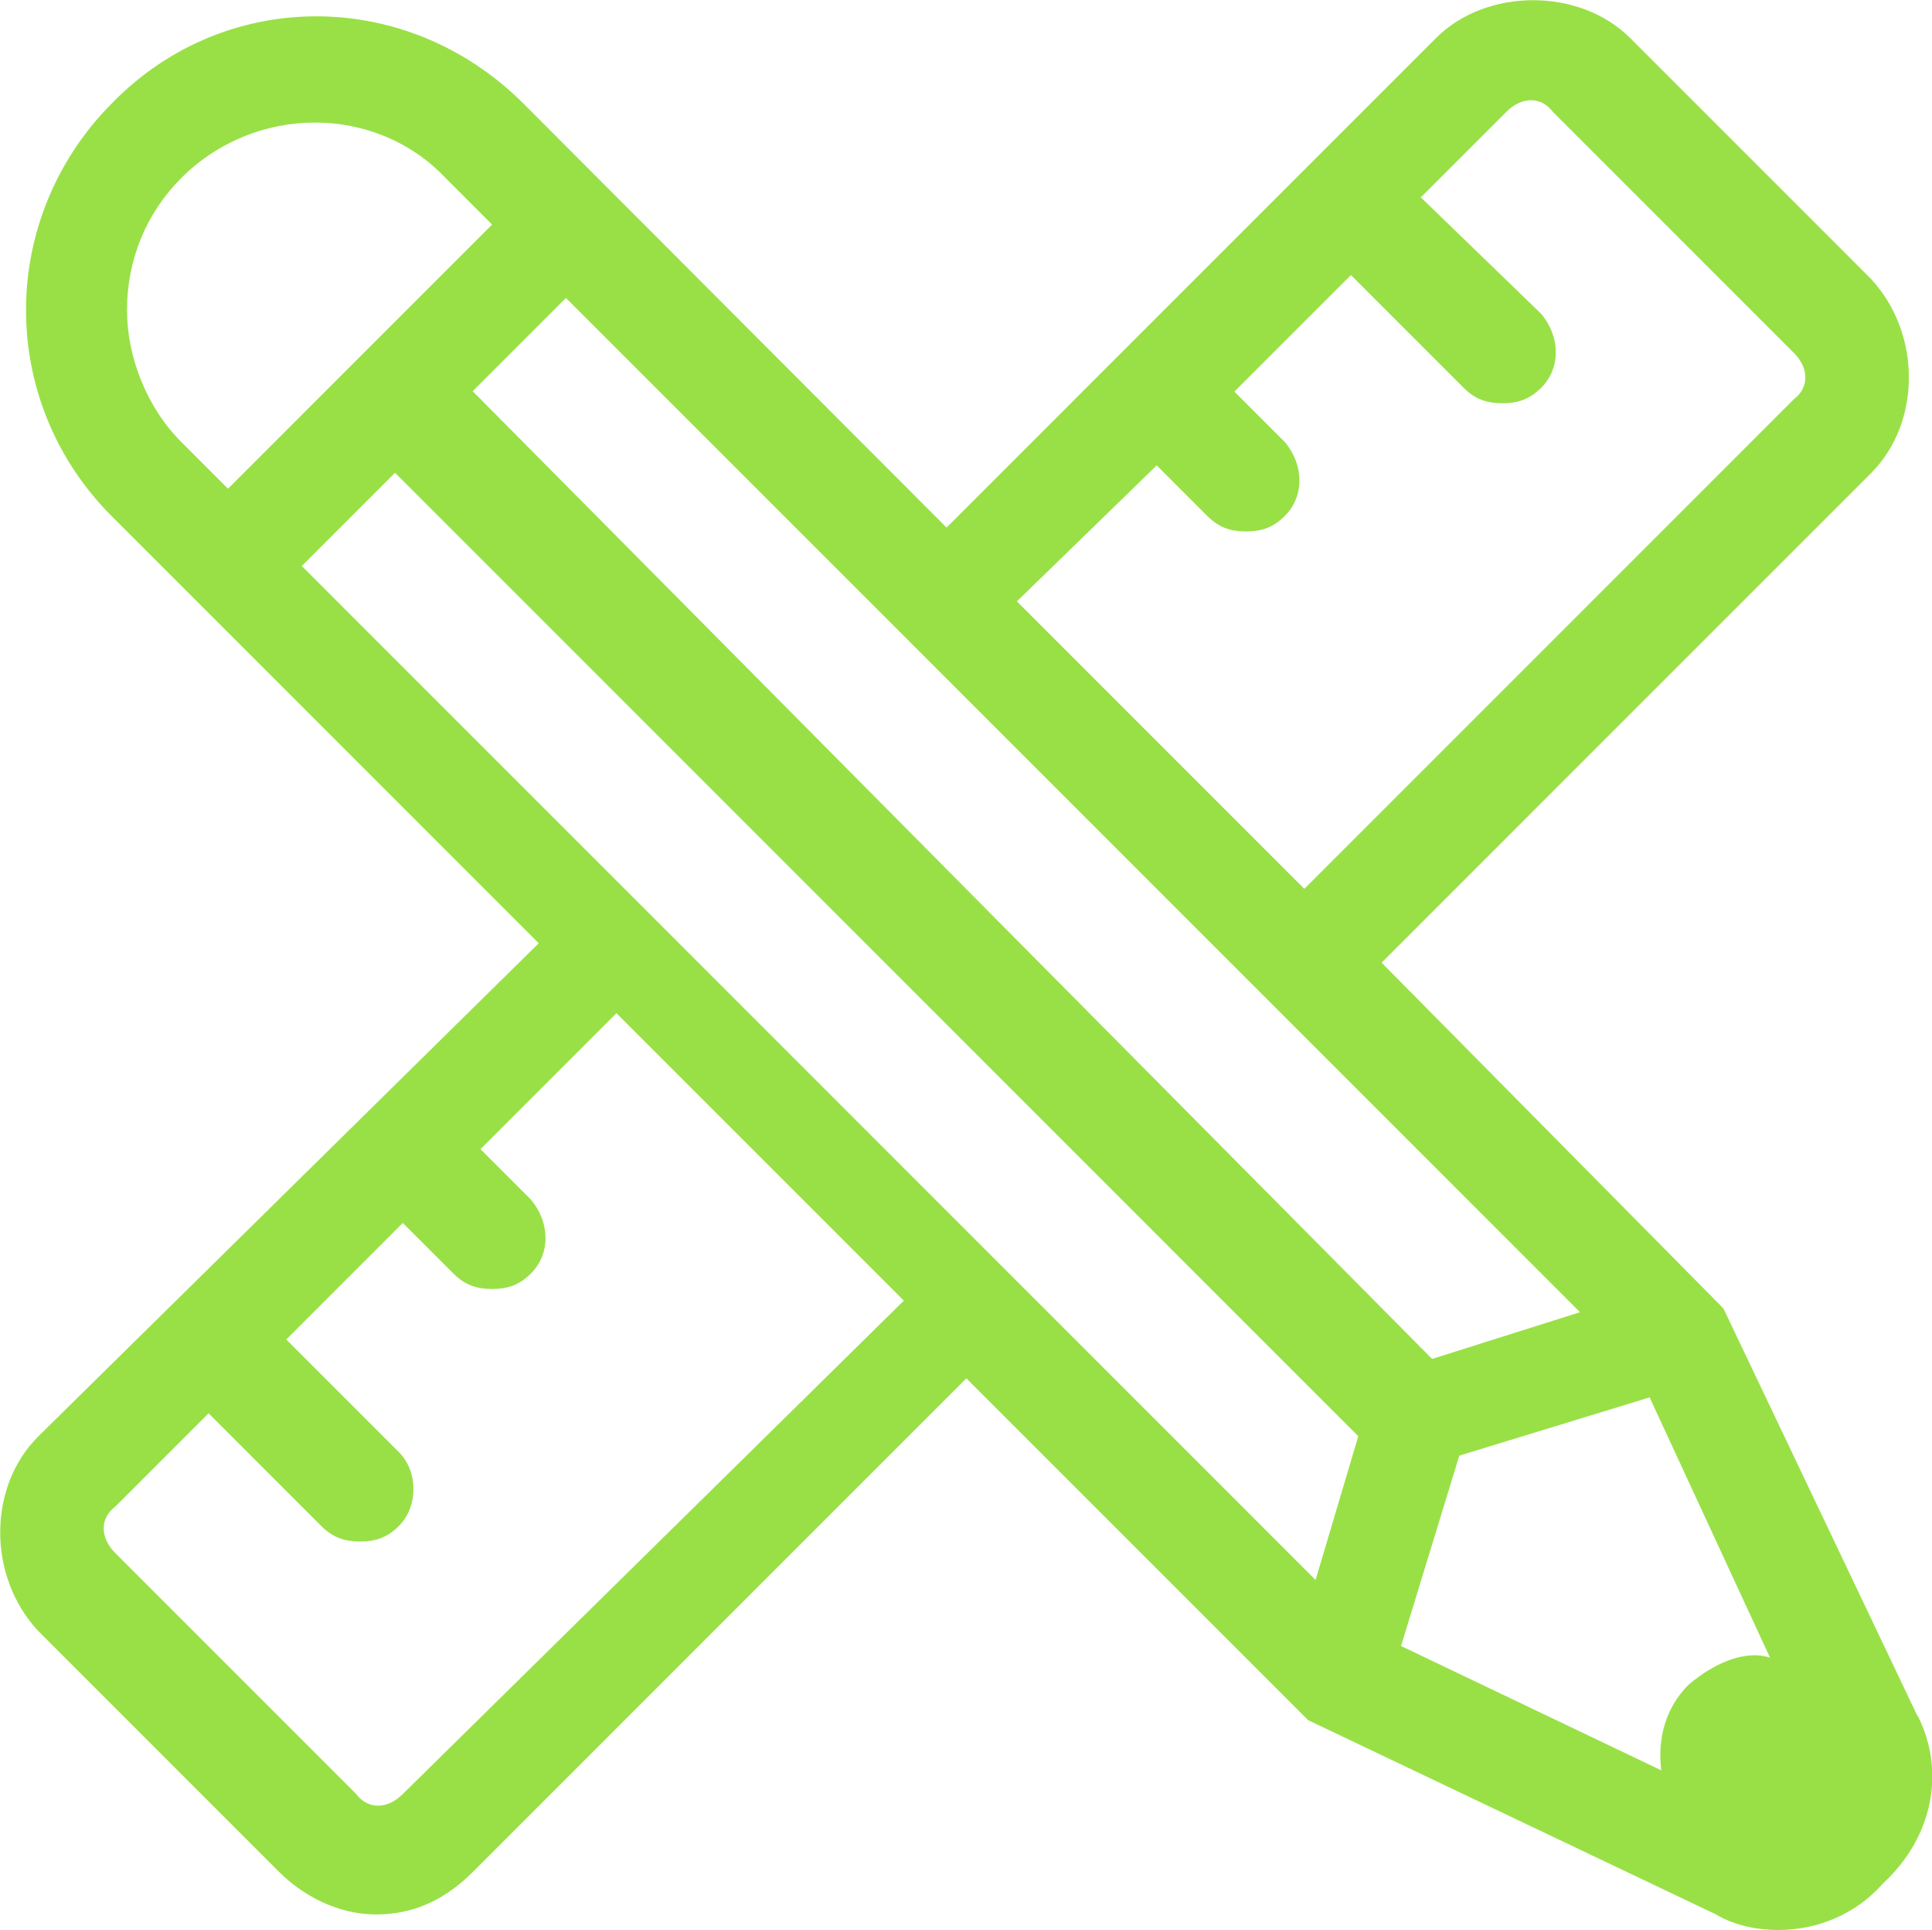
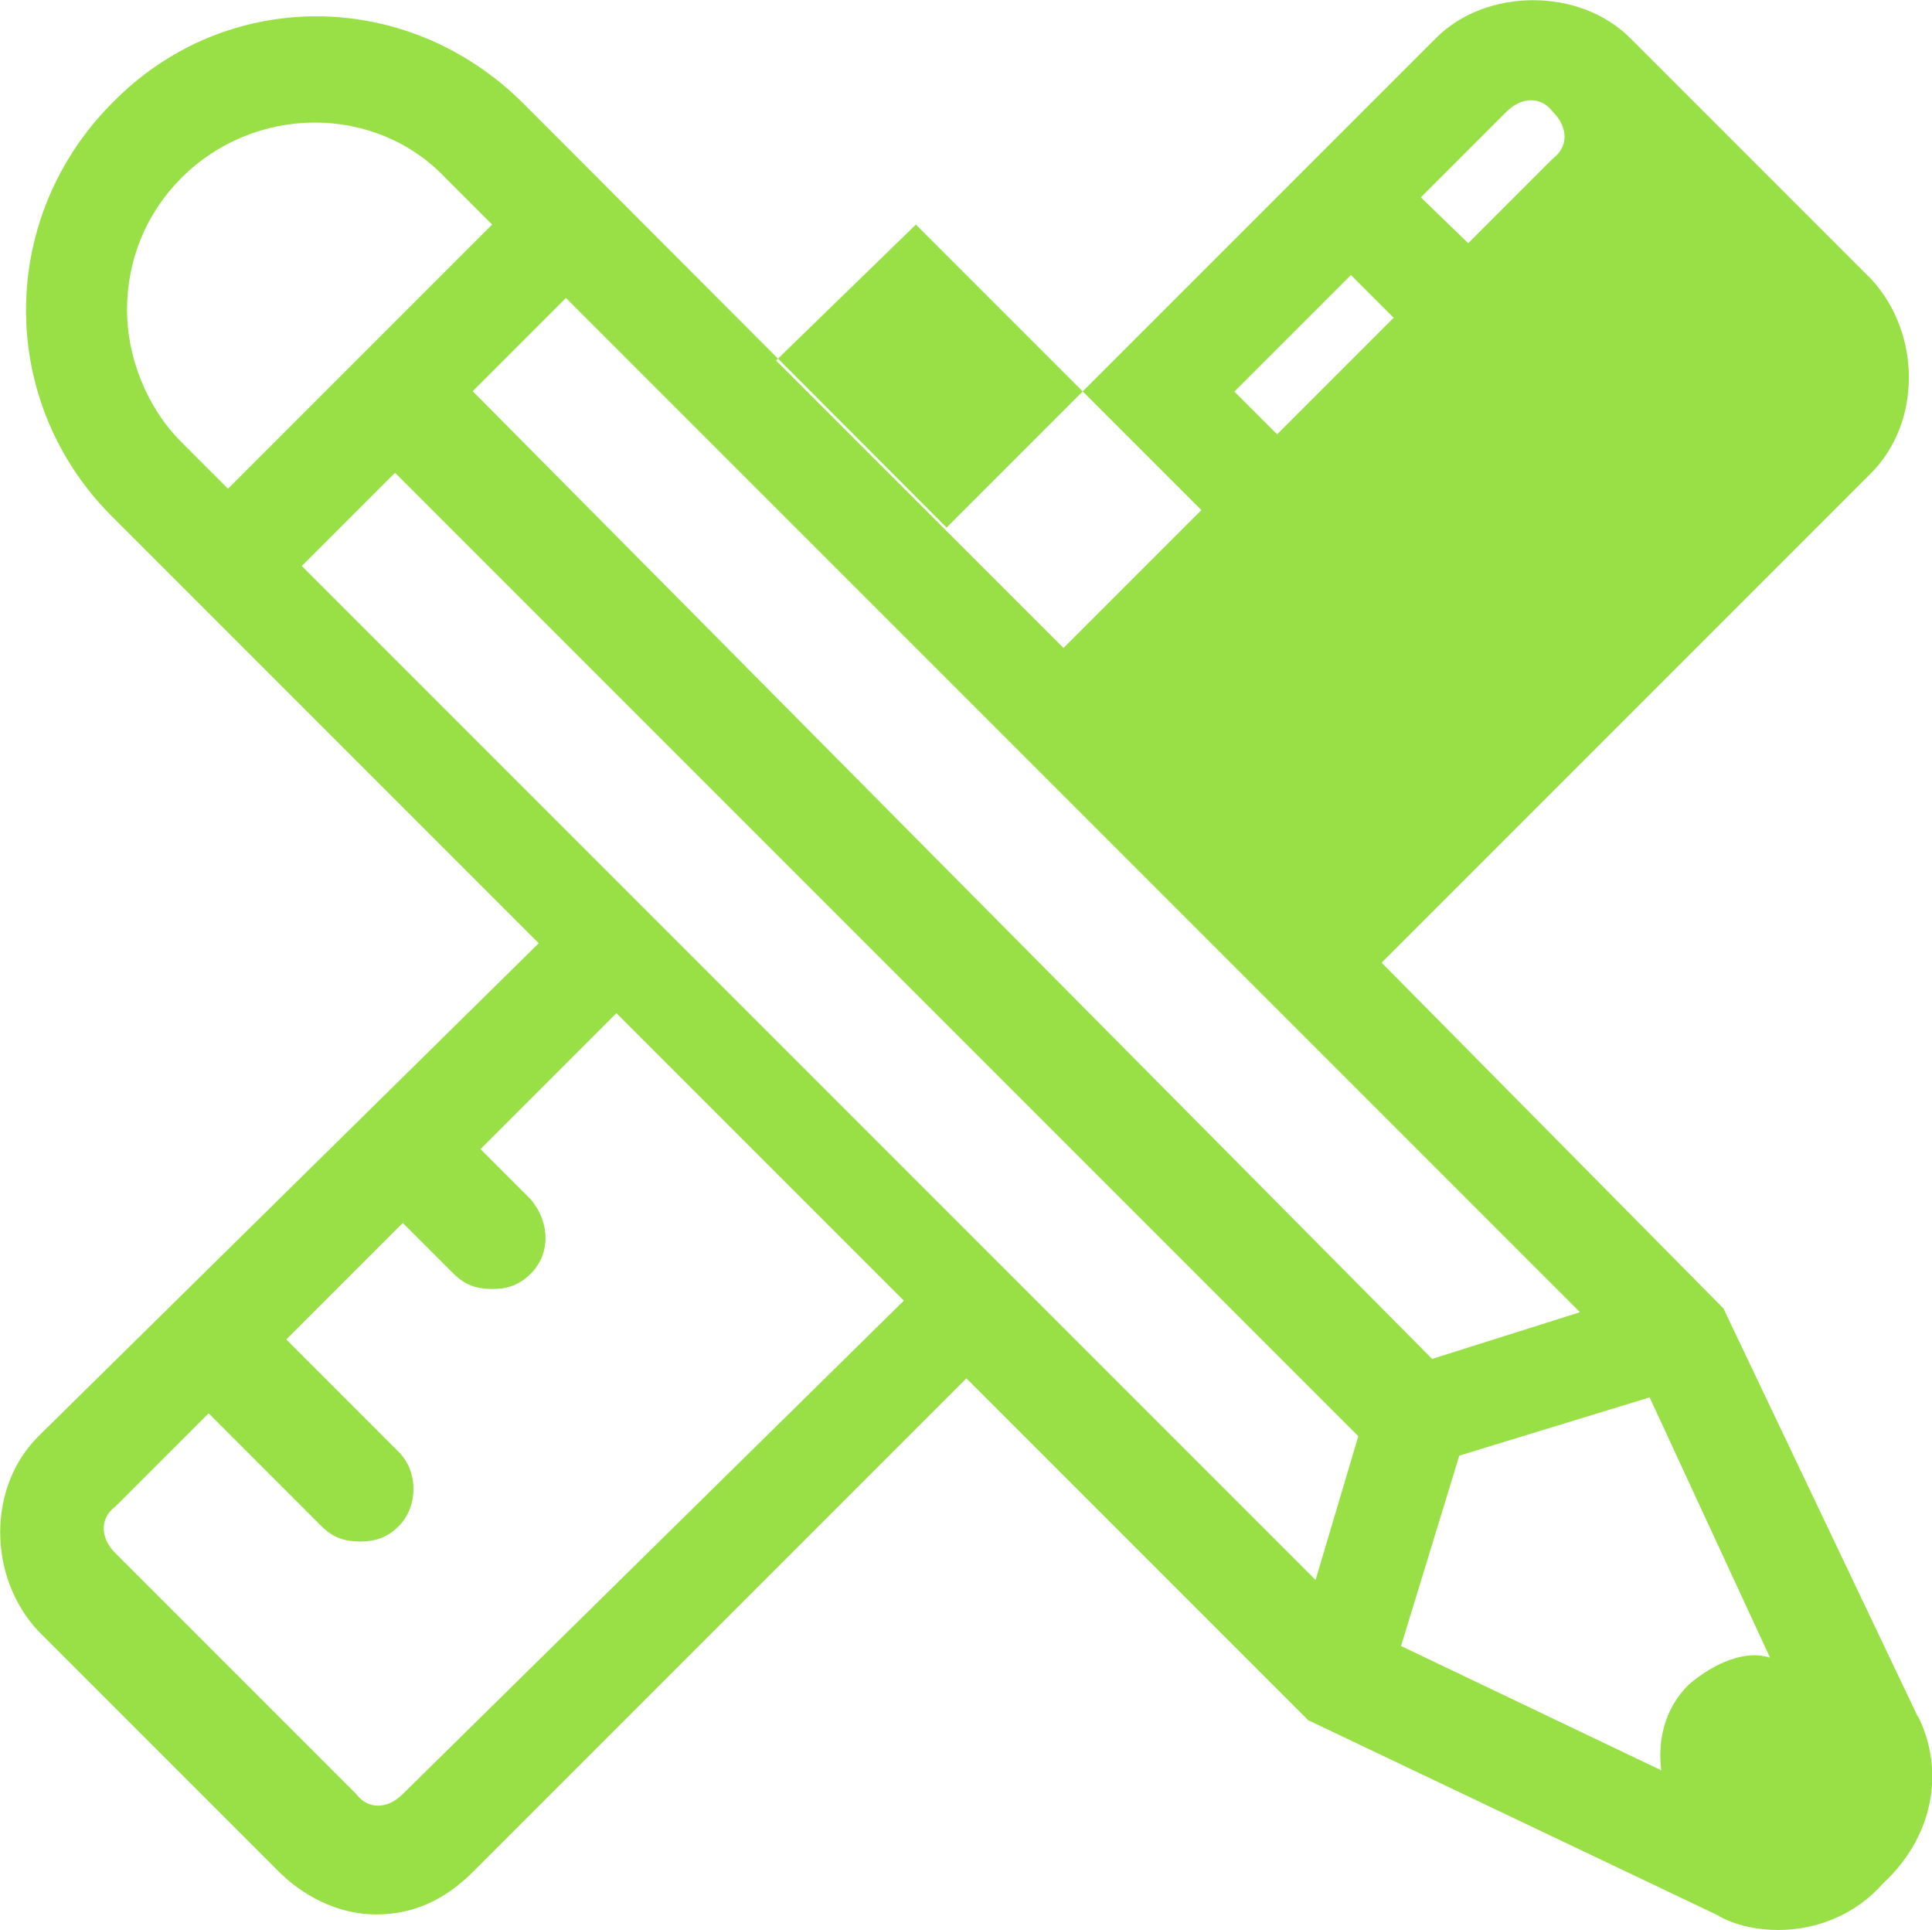
<svg xmlns="http://www.w3.org/2000/svg" id="Layer_1" viewBox="0 0 49.74 49.68">
  <defs>
    <style>.cls-1{fill:#99e047;}</style>
  </defs>
-   <path class="cls-1" d="M10.37,46.18c-.4.4-.9.4-1.2,0l-6.2-6.2c-.4-.4-.4-.9,0-1.2l2.4-2.4,2.9,2.9c.3.3.6.4,1,.4s.7-.1,1-.4c.5-.5.5-1.4,0-1.9l-2.9-2.9,3-3,1.3,1.3c.3.3.6.4,1,.4s.7-.1,1-.4c.5-.5.5-1.3,0-1.9l-1.3-1.3,3.5-3.5,7.4,7.4-12.9,12.7ZM4.67,4.58c1.9-1.9,5-1.9,6.8,0l1.2,1.2-6.8,6.8-1.2-1.2c-.9-.9-1.4-2.2-1.4-3.4,0-1.3.5-2.5,1.4-3.4M29.78,11.98l1.3,1.3c.3.3.6.4,1,.4s.7-.1,1-.4c.5-.5.5-1.3,0-1.9l-1.3-1.3,3-3,2.9,2.9c.3.3.6.4,1,.4s.7-.1,1-.4c.5-.5.5-1.3,0-1.9l-3.1-3,2.2-2.2c.4-.4.9-.4,1.2,0l6.2,6.2c.4.4.4.9,0,1.2l-12.6,12.6-7.4-7.4,3.6-3.5ZM40.67,33.78l-3.8,1.2L12.17,10.07l2.4-2.4,26.1,26.1ZM7.77,14.57l2.4-2.4,24.8,24.8-1.1,3.7L7.77,14.57ZM43.47,43.37c-.6.6-.8,1.4-.7,2.2l-6.7-3.2,1.5-4.9,4.9-1.5,3.1,6.7c-.6-.2-1.4.1-2.1.7M49.37,44.18l-5-10.5-8.8-8.9,12.6-12.6c1.3-1.3,1.3-3.6,0-5l-6.2-6.2c-1.3-1.3-3.7-1.3-5,0l-12.6,12.6L13.48,2.67C10.48-.33,5.78-.33,2.87,2.67,1.48,4.07.67,5.97.67,7.98s.8,3.9,2.2,5.3l11,11L.98,36.98c-1.3,1.3-1.3,3.6,0,5l6.2,6.2c.6.6,1.5,1.1,2.5,1.1s1.8-.4,2.5-1.1l12.7-12.7,8.8,8.8,10.5,5c.5.3,1.1.4,1.6.4,1,0,2-.4,2.7-1.2,1.3-1.2,1.6-2.9.9-4.3" />
+   <path class="cls-1" d="M10.37,46.18c-.4.4-.9.4-1.2,0l-6.2-6.2c-.4-.4-.4-.9,0-1.2l2.4-2.4,2.9,2.9c.3.3.6.4,1,.4s.7-.1,1-.4c.5-.5.5-1.4,0-1.9l-2.9-2.9,3-3,1.3,1.3c.3.3.6.4,1,.4s.7-.1,1-.4c.5-.5.5-1.3,0-1.9l-1.3-1.3,3.5-3.5,7.4,7.4-12.9,12.7ZM4.67,4.58c1.9-1.9,5-1.9,6.8,0l1.2,1.2-6.8,6.8-1.2-1.2c-.9-.9-1.4-2.2-1.4-3.4,0-1.3.5-2.5,1.4-3.4M29.78,11.98l1.3,1.3c.3.3.6.4,1,.4s.7-.1,1-.4c.5-.5.5-1.3,0-1.9l-1.3-1.3,3-3,2.9,2.9c.3.3.6.4,1,.4s.7-.1,1-.4c.5-.5.5-1.3,0-1.9l-3.1-3,2.2-2.2c.4-.4.9-.4,1.2,0c.4.4.4.9,0,1.2l-12.6,12.6-7.4-7.4,3.6-3.5ZM40.67,33.78l-3.8,1.2L12.17,10.07l2.4-2.4,26.1,26.1ZM7.77,14.57l2.4-2.4,24.8,24.8-1.1,3.7L7.77,14.57ZM43.47,43.37c-.6.6-.8,1.4-.7,2.2l-6.7-3.2,1.5-4.9,4.9-1.5,3.1,6.7c-.6-.2-1.4.1-2.1.7M49.37,44.18l-5-10.5-8.8-8.9,12.6-12.6c1.3-1.3,1.3-3.6,0-5l-6.2-6.2c-1.3-1.3-3.7-1.3-5,0l-12.6,12.6L13.48,2.67C10.48-.33,5.78-.33,2.87,2.67,1.48,4.07.67,5.97.67,7.98s.8,3.9,2.2,5.3l11,11L.98,36.98c-1.3,1.3-1.3,3.6,0,5l6.2,6.2c.6.6,1.5,1.1,2.5,1.1s1.8-.4,2.5-1.1l12.7-12.7,8.8,8.8,10.5,5c.5.3,1.1.4,1.6.4,1,0,2-.4,2.7-1.2,1.3-1.2,1.6-2.9.9-4.3" />
</svg>